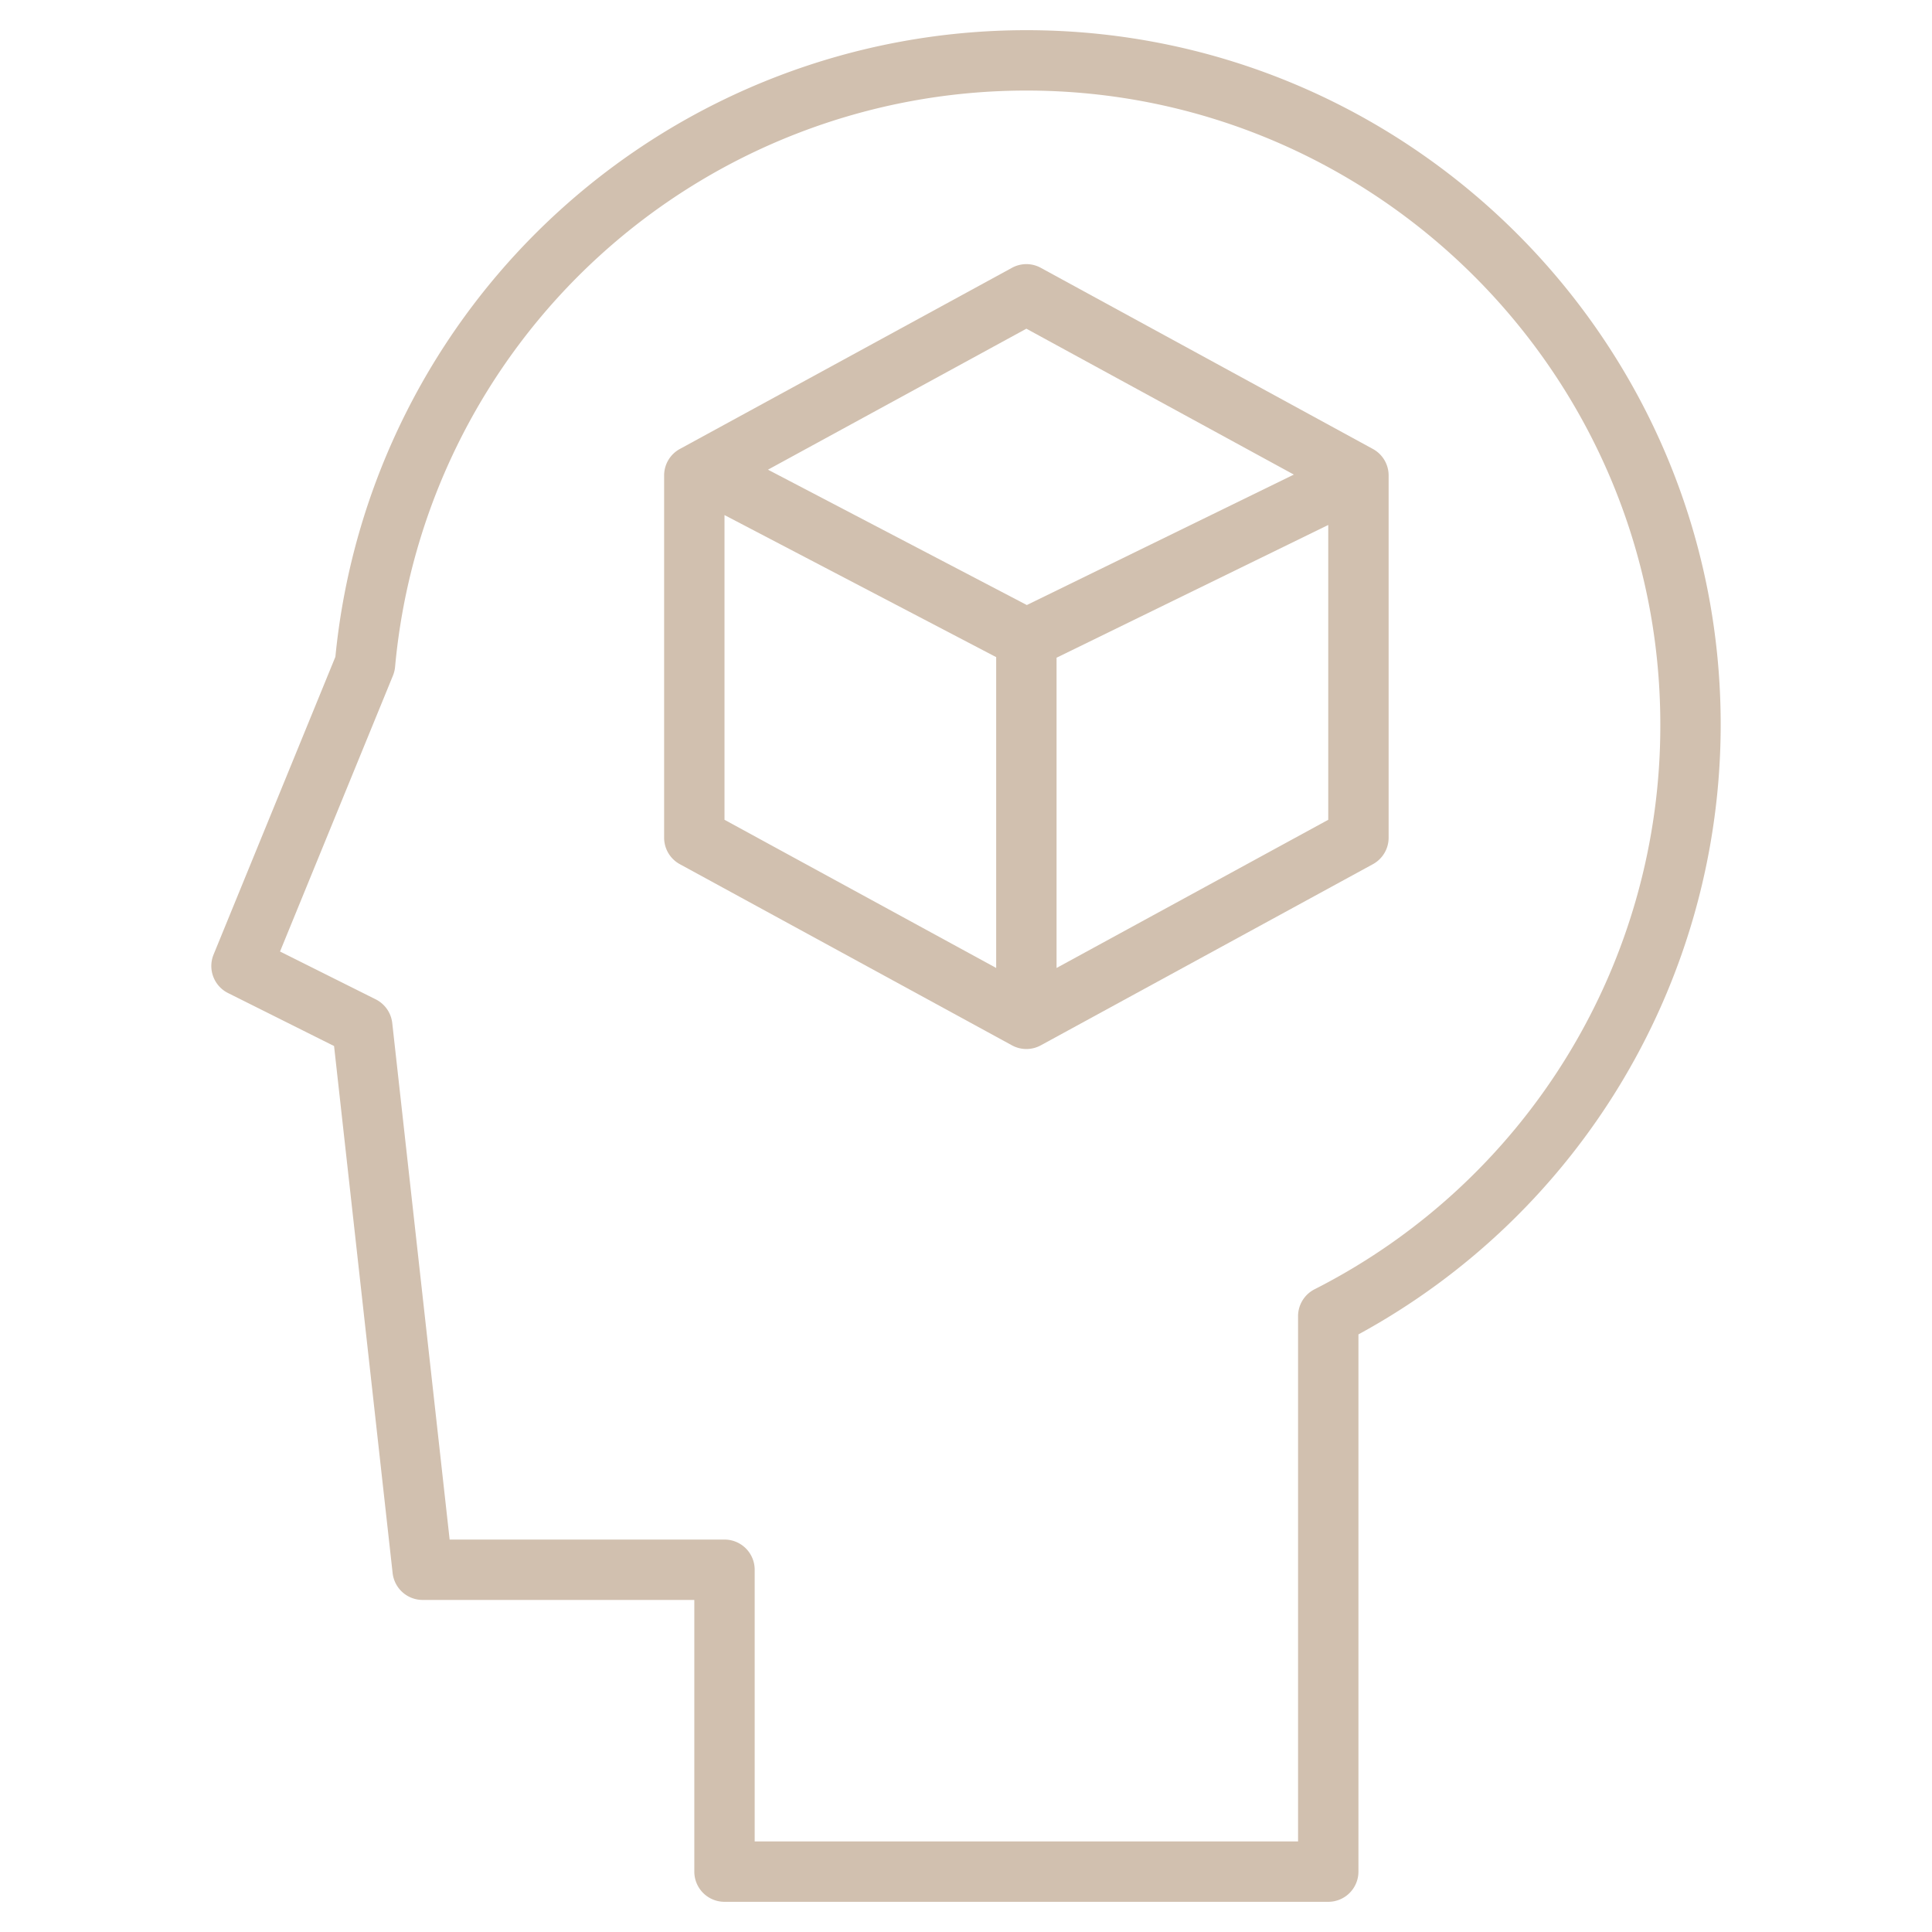
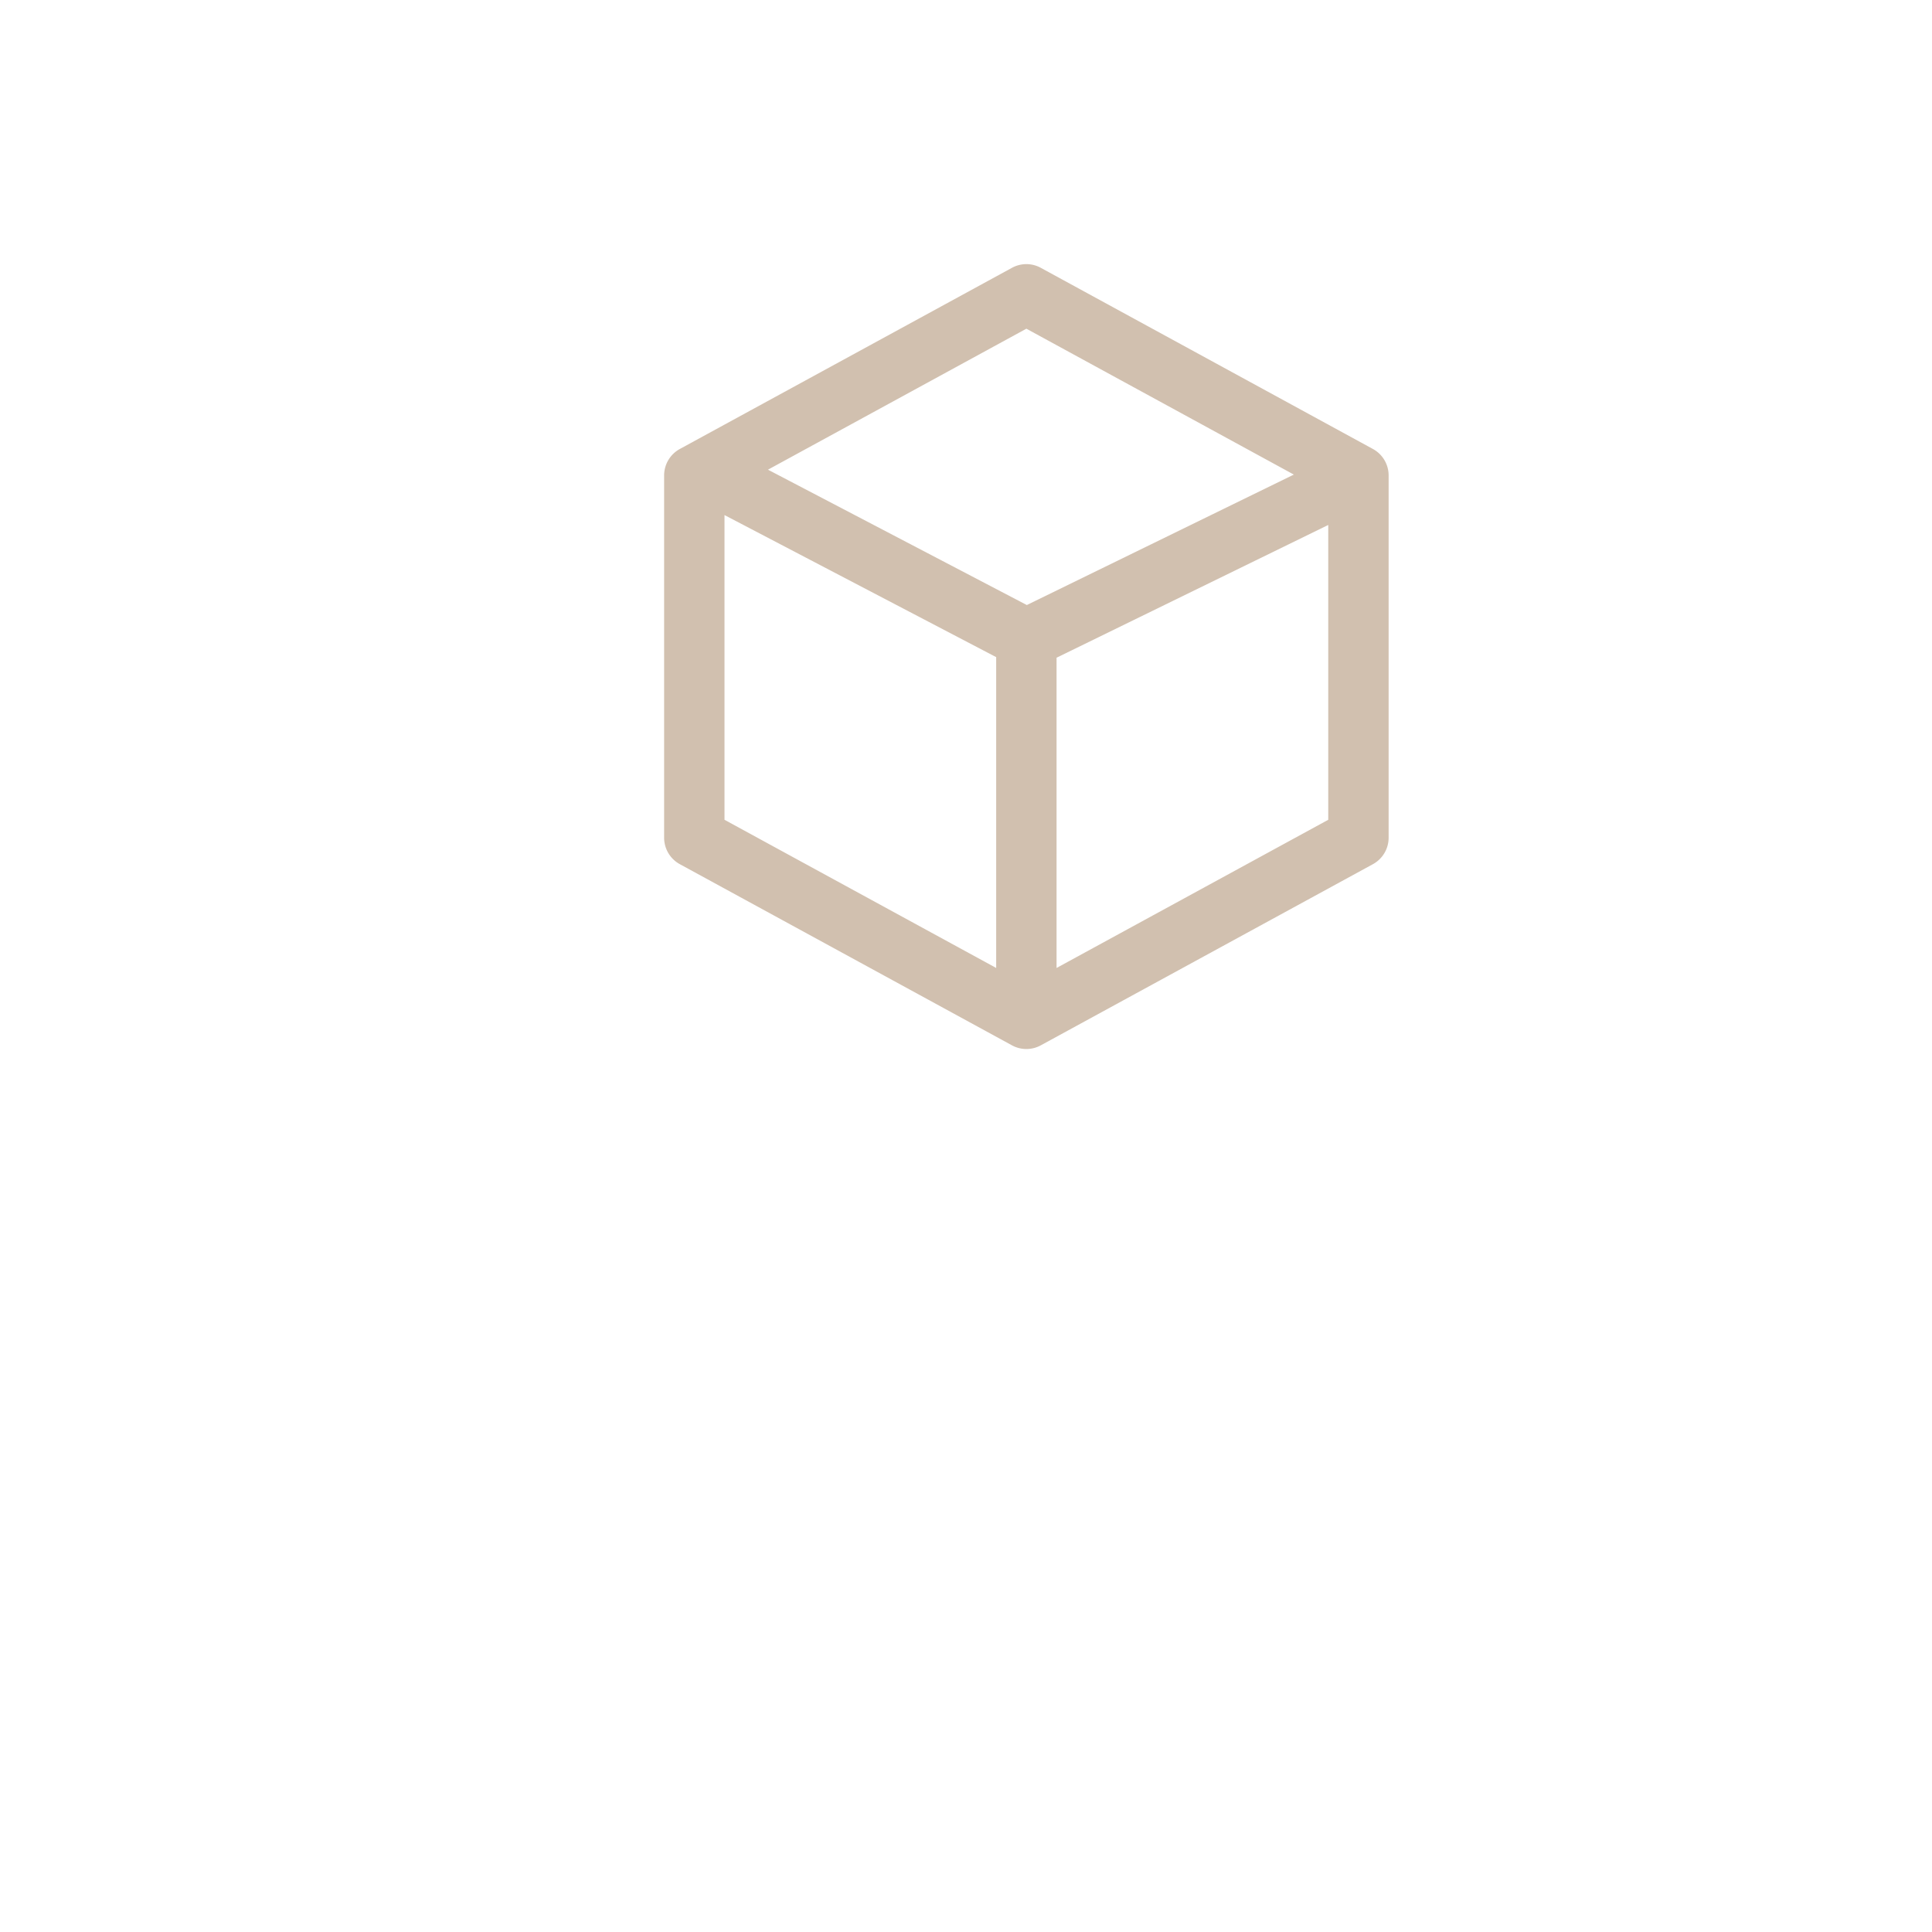
<svg xmlns="http://www.w3.org/2000/svg" width="512" height="512" x="0" y="0" viewBox="0 0 512 512" style="enable-background:new 0 0 512 512" xml:space="preserve" class="">
  <g>
    <g>
-       <path d="m272 8a184.01 184.01 0 0 0 -183.12 166.07l-32.28 78.9a8.005 8.005 0 0 0 3.82 10.19l28.11 14.05 15.52 139.67a8 8 0 0 0 7.95 7.12h72v72a8 8 0 0 0 8 8h160a8 8 0 0 0 8-8v-142.37a183.994 183.994 0 0 0 96-161.63c0-101.46-82.54-184-184-184zm76.36 333.68a8 8 0 0 0 -4.36 7.13v139.19h-144v-72a8 8 0 0 0 -8-8h-72.84l-15.21-136.88a8.031 8.031 0 0 0 -4.37-6.28l-25.37-12.68 29.93-73.13a8.047 8.047 0 0 0 .56-2.31 168 168 0 0 1 167.3-152.72c92.64 0 168 75.36 168 168a167.426 167.426 0 0 1 -91.64 149.68z" fill="#d1c0af" data-original="#000000" style="" />
      <path d="m363.83 118.98-88-48a7.956 7.956 0 0 0 -7.66 0l-88 48a7.991 7.991 0 0 0 -4.17 7.02v96a7.991 7.991 0 0 0 4.17 7.02l88 48a7.974 7.974 0 0 0 7.66 0l88-48a7.991 7.991 0 0 0 4.17-7.02v-96a7.991 7.991 0 0 0 -4.17-7.02zm-99.83 137.54-72-39.27v-80.75l72 37.65zm8.12-96.18-68.6-35.87 68.48-37.36 70.88 38.66zm79.88 56.91-72 39.27v-82.22l72-35.18z" fill="#d1c0af" data-original="#000000" style="" />
    </g>
  </g>
</svg>